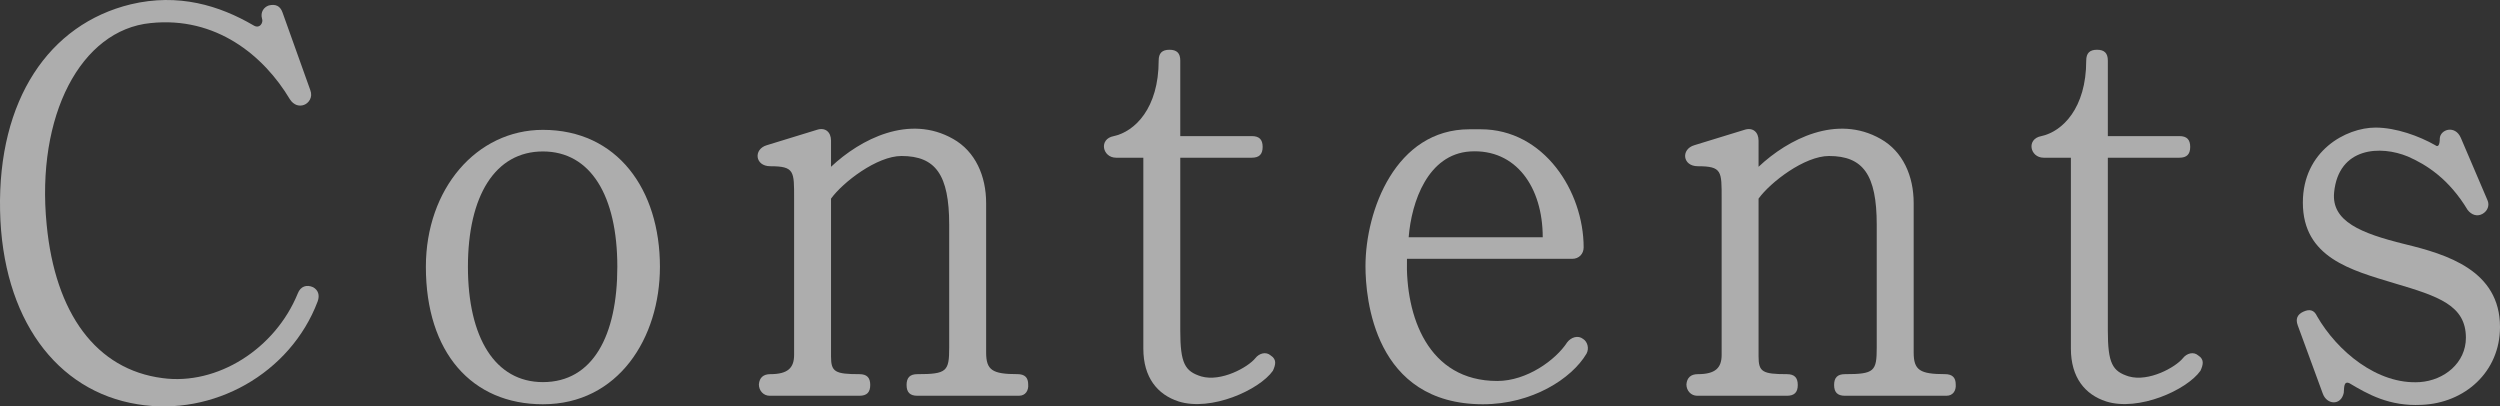
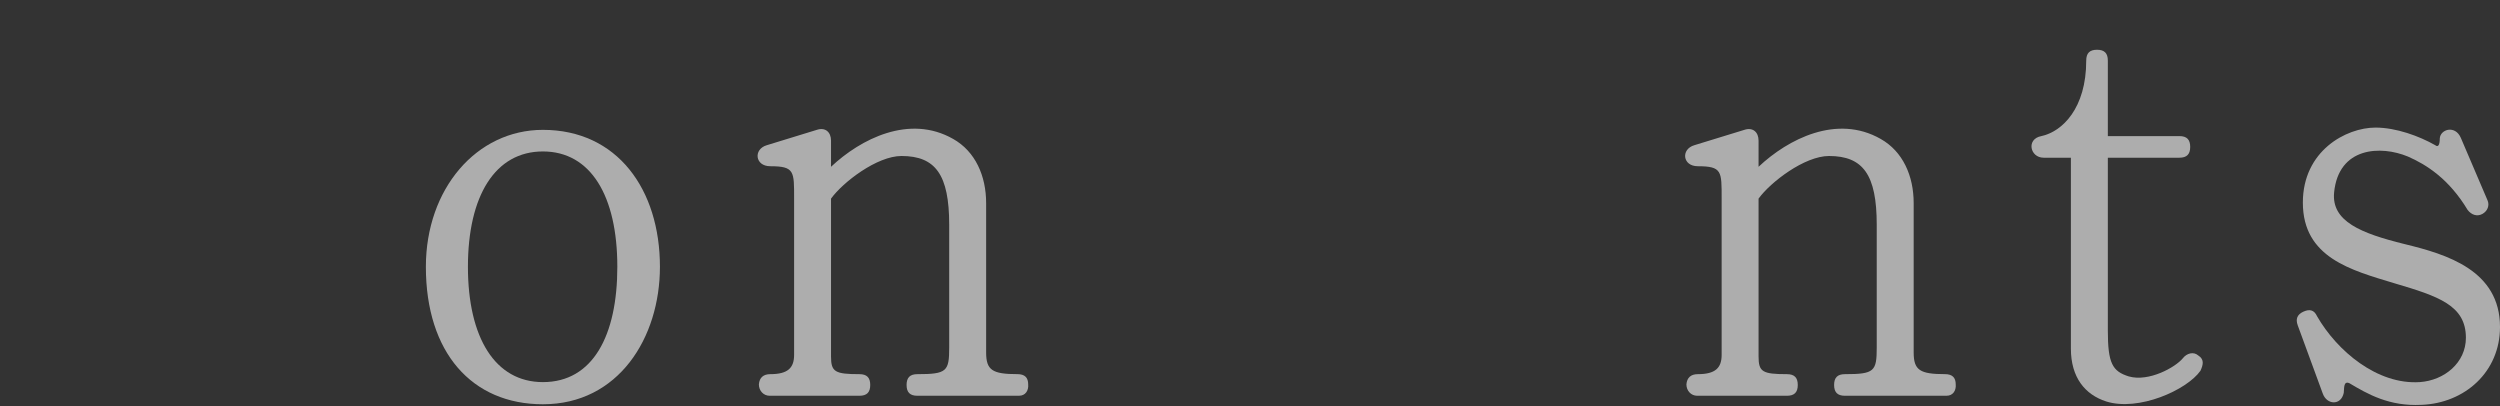
<svg xmlns="http://www.w3.org/2000/svg" id="_レイヤー_2" viewBox="0 0 109.985 17.88">
  <rect x="0" y="0" width="109.985" height="17.88" fill="#333333" stroke="none" />
  <defs>
    <style>.cls-1{fill:#fff;}.cls-2{fill:none;opacity:.6;}</style>
  </defs>
  <g id="PC_menu">
    <g id="PC_menu-2">
      <g class="cls-2">
-         <path class="cls-1" d="m6.052,17.785C2.478,17.211.103,14.011.003,9.263-.097,4.389,2.153,1.065,5.752.19c2.1-.5,3.899.05,5.399.925.275.175.45-.125.375-.3-.075-.275.075-.5.3-.575.3-.075.5.025.6.3l1.225,3.424c.125.325-.075.575-.275.65-.2.075-.45.025-.625-.25-1.15-1.925-3.25-3.649-6.124-3.349C3.553,1.315,1.578,5.089,2.053,9.887c.375,3.899,2.175,6.373,5.099,6.748,2.399.325,4.949-1.275,5.948-3.724.125-.325.4-.4.675-.275.225.125.3.35.2.625-1.2,3.174-4.599,5.074-7.923,4.524Z" />
        <path class="cls-1" d="m23.885,17.785c-3.125,0-5.149-2.274-5.149-6.048,0-3.424,2.225-6.024,5.149-6.024,3.274,0,5.148,2.624,5.148,6.024,0,3.124-1.824,6.048-5.148,6.048Zm0-11.122c-2.1,0-3.299,1.95-3.299,5.074s1.2,5.074,3.299,5.074c2.199,0,3.274-2.049,3.274-5.074,0-3.124-1.174-5.074-3.274-5.074Z" />
        <path class="cls-1" d="m44.833,17.411h-4.474c-.325,0-.475-.15-.475-.475,0-.325.15-.475.475-.475,1.3,0,1.4-.125,1.4-1.175v-5.399c0-2.199-.6-3.024-2.1-3.024-1.075,0-2.574,1.15-3.099,1.875v6.948c0,.675.175.775,1.25.775.325,0,.475.15.475.475,0,.325-.15.475-.475.475h-3.949c-.275,0-.475-.225-.475-.5.025-.3.2-.45.5-.45.775,0,1.05-.275,1.05-.85v-6.873c0-1.2.025-1.425-1.05-1.425-.675,0-.75-.75-.15-.925l2.199-.675c.375-.125.625.1.625.475v1.15c1.3-1.225,3.449-2.324,5.374-1.225.975.55,1.45,1.625,1.45,2.824v6.573c0,.775.275.95,1.375.95.325,0,.475.15.475.45.025.275-.125.5-.4.5Z" />
-         <path class="cls-1" d="m51.849,17.66c-.925-.3-1.549-1.05-1.549-2.324V6.938h-1.2c-.6,0-.775-.825-.1-.95.925-.2,1.975-1.225,1.975-3.324,0-.325.15-.475.475-.475.325,0,.475.15.475.475v3.324h3.149c.325,0,.475.15.475.475,0,.325-.15.475-.475.475h-3.149v7.598c0,1.45.2,1.8.925,2.025.875.25,2.049-.4,2.375-.8.175-.225.475-.3.675-.125.275.175.225.4.1.675-.6.85-2.725,1.8-4.149,1.35Z" />
-         <path class="cls-1" d="m65.246,17.785c-4.799,0-5.173-4.674-5.173-6.073,0-2.449,1.325-6.024,4.574-6.024h.5c2.774,0,4.524,2.724,4.524,5.199,0,.275-.2.5-.5.5h-7.273c-.075,2.524.925,5.374,3.974,5.374,1.3,0,2.574-.925,3.074-1.7.175-.225.475-.325.7-.15.2.125.275.425.15.65-.65,1.1-2.399,2.224-4.549,2.224Zm2.625-7.348c0-2.199-1.175-3.899-3.199-3.774-1.85.125-2.574,2.199-2.699,3.774h5.898Z" />
        <path class="cls-1" d="m85.639,17.411h-4.474c-.325,0-.475-.15-.475-.475,0-.325.15-.475.475-.475,1.3,0,1.4-.125,1.4-1.175v-5.399c0-2.199-.6-3.024-2.1-3.024-1.075,0-2.574,1.15-3.099,1.875v6.948c0,.675.175.775,1.25.775.325,0,.475.15.475.475,0,.325-.15.475-.475.475h-3.949c-.275,0-.475-.225-.475-.5.025-.3.2-.45.5-.45.775,0,1.05-.275,1.05-.85v-6.873c0-1.2.025-1.425-1.05-1.425-.675,0-.75-.75-.15-.925l2.199-.675c.375-.125.625.1.625.475v1.15c1.3-1.225,3.449-2.324,5.374-1.225.975.55,1.45,1.625,1.45,2.824v6.573c0,.775.275.95,1.375.95.325,0,.475.15.475.45.025.275-.125.5-.4.5Z" />
        <path class="cls-1" d="m92.656,17.66c-.925-.3-1.549-1.05-1.549-2.324V6.938h-1.2c-.6,0-.775-.825-.1-.95.925-.2,1.975-1.225,1.975-3.324,0-.325.15-.475.475-.475.325,0,.475.15.475.475v3.324h3.149c.325,0,.475.15.475.475,0,.325-.15.475-.475.475h-3.149v7.598c0,1.45.2,1.8.925,2.025.875.25,2.049-.4,2.375-.8.175-.225.475-.3.675-.125.275.175.225.4.1.675-.6.85-2.725,1.8-4.149,1.35Z" />
        <path class="cls-1" d="m106.535,17.81c-1.425.075-2.375-.475-3.174-.95-.275-.125-.225.25-.25.425-.125.575-.75.525-.925.025l-1.1-2.999c-.1-.275-.025-.475.25-.6s.475-.075.6.2c.875,1.525,2.649,3.024,4.524,2.899,1.075-.075,2.025-.85,2.025-1.95,0-1.425-1.2-1.824-3.149-2.399-1.899-.575-4.024-1.125-4.024-3.549,0-2.274,1.899-3.299,3.199-3.299.9,0,1.924.375,2.625.775.125.1.2,0,.2-.3.025-.4.675-.6.925-.025l1.175,2.749c.1.225,0,.475-.225.6s-.475.05-.65-.175c-.825-1.375-1.825-2-2.625-2.349-1.199-.5-3.049-.425-3.249,1.575-.125,1.275,1.175,1.8,3.099,2.275,1.85.45,4.199,1.15,4.199,3.649,0,1.975-1.55,3.349-3.449,3.424Z" />
      </g>
    </g>
  </g>
</svg>